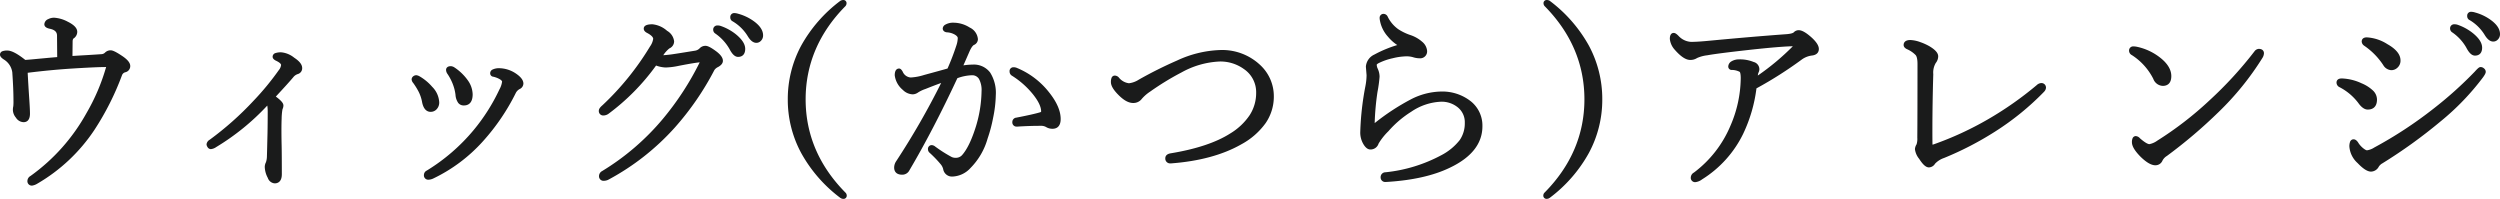
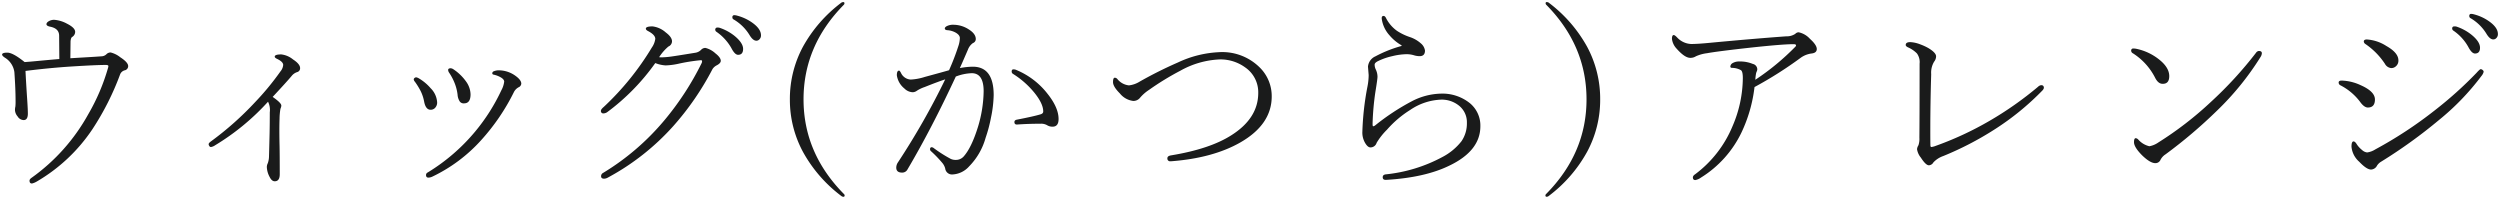
<svg xmlns="http://www.w3.org/2000/svg" width="595.924" height="47.406" viewBox="0 0 595.924 47.406">
  <g transform="translate(-483.477 -3773.039)">
    <path d="M14.555-25.055q.117,2.555.422,7.1.141,2.156.141,3.07,0,1.547-1.008,1.547a1.74,1.74,0,0,1-1.43-.867,2.491,2.491,0,0,1-.633-1.523,3.379,3.379,0,0,1,.094-.82A11.926,11.926,0,0,0,12.188-18q0-2.766-.281-6.75a4.772,4.772,0,0,0-2.2-3.422q-.727-.469-.727-.773,0-.469,1.242-.469,1.336,0,4.125,2.25,1.359-.094,2.273-.187.984-.094,3.023-.281,2.086-.187,2.977-.258l-.047-5.555q0-1.734-2.156-2.156-.867-.187-.867-.586,0-.422.656-.773a2.589,2.589,0,0,1,1.172-.281,7.57,7.57,0,0,1,3.047.914q1.969.984,1.969,1.969a1.433,1.433,0,0,1-.7,1.2q-.328.188-.4,1.055l-.047,4.031q.211-.023,4.242-.258,1.945-.117,3.258-.211a1.759,1.759,0,0,0,1.1-.492,1.375,1.375,0,0,1,1.008-.422,6.023,6.023,0,0,1,2.3,1.148q1.875,1.219,1.875,2.109a1.022,1.022,0,0,1-.867,1.008,1.627,1.627,0,0,0-1.055.961,64.241,64.241,0,0,1-6.562,13.008A40.486,40.486,0,0,1,17.156,1.359a4.1,4.1,0,0,1-1.055.422q-.586,0-.586-.68,0-.352.516-.7A45.776,45.776,0,0,0,29.508-14.719,48.13,48.13,0,0,0,34.266-25.9a1.6,1.6,0,0,0,.047-.3q0-.281-.633-.281-2.25,0-8.25.375Q20.344-25.781,14.555-25.055Zm57.815,7.336A56.066,56.066,0,0,1,59.76-7.336a2.42,2.42,0,0,1-1.008.422.469.469,0,0,1-.4-.281.726.726,0,0,1-.141-.4q0-.258.539-.656A73.9,73.9,0,0,0,69.3-17.625a64.394,64.394,0,0,0,6.047-7.336,2.72,2.72,0,0,0,.633-1.523q0-.75-1.477-1.453-.539-.258-.539-.516,0-.539,1.547-.539a5.379,5.379,0,0,1,2.813,1.2q1.688,1.1,1.688,2.063a.937.937,0,0,1-.727.961,2.779,2.779,0,0,0-1.289.914q-1.219,1.453-4.523,4.992,2.063,1.43,2.063,2.063a1.53,1.53,0,0,1-.117.539,1.647,1.647,0,0,0-.117.375,14.726,14.726,0,0,0-.187,2.2q-.047,1.2-.047,2.813,0,1.711.047,3.633.047,2.25.047,6.8,0,1.688-1.2,1.688-.7,0-1.2-1.008a5.382,5.382,0,0,1-.68-2.391,2.037,2.037,0,0,1,.234-.914A5.193,5.193,0,0,0,72.6-4.758q.023-.516.141-5.508.047-2.32.047-4.945A4.4,4.4,0,0,0,72.369-17.719Zm43.166-6.914a1.2,1.2,0,0,1-.234-.656q0-.4.633-.4a1.372,1.372,0,0,1,.609.234,11.52,11.52,0,0,1,3,2.883,5.46,5.46,0,0,1,1.1,3.094q0,2.156-1.547,2.156a1.158,1.158,0,0,1-1.008-.422,3.37,3.37,0,0,1-.539-1.641,10.759,10.759,0,0,0-.656-2.648A12.753,12.753,0,0,0,115.536-24.633ZM128.661-22.5q0-.586-.961-1.1a5.956,5.956,0,0,0-1.641-.586.309.309,0,0,1-.234-.328.5.5,0,0,1,.328-.445,3.08,3.08,0,0,1,1.406-.234,6.764,6.764,0,0,1,3.7,1.242q1.477,1.031,1.477,1.922a1.014,1.014,0,0,1-.633.867,2.673,2.673,0,0,0-1.1,1.1,50.169,50.169,0,0,1-7.828,11.508,37.213,37.213,0,0,1-11.648,8.7,2.382,2.382,0,0,1-.914.234q-.586,0-.586-.633a.693.693,0,0,1,.422-.609,45.382,45.382,0,0,0,11.3-9.75,45.435,45.435,0,0,0,6.234-9.82A5.711,5.711,0,0,0,128.661-22.5Zm-21.281.023a1.032,1.032,0,0,1-.281-.562.508.508,0,0,1,.211-.352.7.7,0,0,1,.375-.141,1.937,1.937,0,0,1,.609.234,11.164,11.164,0,0,1,2.836,2.367,5.147,5.147,0,0,1,1.547,3.352,1.824,1.824,0,0,1-.539,1.383,1.417,1.417,0,0,1-1.008.4q-1.172,0-1.547-1.922a9.618,9.618,0,0,0-.844-2.555A17.338,17.338,0,0,0,107.379-22.477Zm76.166-15.867a2.99,2.99,0,0,1,.75.141,10.967,10.967,0,0,1,3.422,1.594q2.156,1.5,2.156,3.07a1.289,1.289,0,0,1-.4.984.966.966,0,0,1-.7.3q-.8,0-1.594-1.289a10.822,10.822,0,0,0-3.937-3.844.548.548,0,0,1-.187-.469A.435.435,0,0,1,183.546-38.344Zm-4.031,2.953a1.645,1.645,0,0,1,.469.047,11.606,11.606,0,0,1,3.563,1.922q2.063,1.688,2.063,3.117,0,1.406-1.2,1.406-.773,0-1.594-1.594a11.766,11.766,0,0,0-3.562-3.891.592.592,0,0,1-.281-.469A.476.476,0,0,1,179.514-35.391ZM164.678-26.93a51.858,51.858,0,0,1-11.484,11.719,1.681,1.681,0,0,1-.844.281.559.559,0,0,1-.633-.633q0-.328.68-.914a65.765,65.765,0,0,0,11.461-14.156,4.745,4.745,0,0,0,.82-2.062q0-.937-1.664-1.828-.586-.281-.586-.609,0-.539,1.594-.539a5.8,5.8,0,0,1,3.164,1.453q1.477,1.1,1.477,2.109a1.367,1.367,0,0,1-.867,1.242,11.393,11.393,0,0,0-2.2,2.531,2.793,2.793,0,0,0,.609.047,21.052,21.052,0,0,0,2.227-.187q.773-.094,5.813-.914a2.445,2.445,0,0,0,1.383-.727,1.375,1.375,0,0,1,1.008-.422A5.406,5.406,0,0,1,179-29.25q1.289,1.008,1.289,1.781,0,.563-.914,1.055a2.623,2.623,0,0,0-1.055.914,66.491,66.491,0,0,1-9.352,13.594A57.371,57.371,0,0,1,153.4.352a1.961,1.961,0,0,1-.914.281q-.727,0-.727-.586a.876.876,0,0,1,.492-.8,58.667,58.667,0,0,0,14.6-12.539,68.367,68.367,0,0,0,8.883-13.641,1.084,1.084,0,0,0,.094-.445q0-.234-.281-.234a42.935,42.935,0,0,0-5.437.867,16.388,16.388,0,0,1-2.977.375A7.706,7.706,0,0,1,164.678-26.93Zm44.408-14.437a.983.983,0,0,1,.4-.094.249.249,0,0,1,.281.281.531.531,0,0,1-.141.352q-9.609,9.727-9.609,22.547t9.609,22.547a.524.524,0,0,1,.188.352q0,.328-.281.328a.87.87,0,0,1-.445-.141,33.149,33.149,0,0,1-9.211-10.57,26.077,26.077,0,0,1-3.117-12.516,26.212,26.212,0,0,1,3.117-12.539A33.24,33.24,0,0,1,209.087-41.367Zm51.722,27.773q0,1.828-1.43,1.828a2.386,2.386,0,0,1-1.266-.328,2.812,2.812,0,0,0-1.57-.375q-2.836,0-5.578.188h-.117q-.562,0-.562-.586,0-.445.539-.562,4.008-.773,5.648-1.266.68-.187.68-.7,0-1.922-2.273-4.664a20.765,20.765,0,0,0-4.969-4.312.647.647,0,0,1-.281-.539q0-.516.422-.516a1.507,1.507,0,0,1,.68.141,18.323,18.323,0,0,1,7.477,5.719Q260.809-16.289,260.809-13.594ZM237.277-25.734a17.311,17.311,0,0,1,3.07-.328q4.992,0,4.992,6.773a28.527,28.527,0,0,1-.633,5.32,33.982,33.982,0,0,1-1.289,4.852,15.687,15.687,0,0,1-3.937,6.82A5.651,5.651,0,0,1,235.5-.375a1.616,1.616,0,0,1-1.711-1.406,3.392,3.392,0,0,0-.727-1.383,27.619,27.619,0,0,0-2.7-2.789.608.608,0,0,1-.187-.445q0-.469.422-.469a1.018,1.018,0,0,1,.492.234,32.516,32.516,0,0,0,4.031,2.555,2.794,2.794,0,0,0,1.242.234,2.448,2.448,0,0,0,1.781-.773q1.9-2.086,3.469-7.148a30.584,30.584,0,0,0,1.336-8.437q0-4.312-2.836-4.312a11.623,11.623,0,0,0-3.8.8q-5.789,12.445-11.508,22.125A1.4,1.4,0,0,1,223.5-.82q-1.383,0-1.383-1.2a2.268,2.268,0,0,1,.422-1.266,175.057,175.057,0,0,0,11.25-19.758q-1.734.563-4.9,1.828a8.3,8.3,0,0,0-1.828.867,1.8,1.8,0,0,1-1.008.375,2.966,2.966,0,0,1-2.016-.914,4.9,4.9,0,0,1-1.781-3.141q0-1.1.539-1.1.141,0,.422.492a2.718,2.718,0,0,0,2.344,1.641,13.106,13.106,0,0,0,3.375-.633q4.922-1.336,5.766-1.594a56.3,56.3,0,0,0,2.2-5.7,6.518,6.518,0,0,0,.375-1.969q0-.727-1.031-1.312a4.721,4.721,0,0,0-2.016-.562q-.539-.07-.539-.422,0-.234.375-.492a3.325,3.325,0,0,1,1.828-.375,6.691,6.691,0,0,1,3.469,1.078q1.711,1.055,1.711,2.32a1.007,1.007,0,0,1-.68.961,3.407,3.407,0,0,0-1.2,1.594Q237.676-26.6,237.277-25.734Zm61.964-3.8a12.658,12.658,0,0,1,9.469,3.609,9.571,9.571,0,0,1,2.906,6.938q0,6.7-7.5,10.992-6.539,3.727-16.5,4.477h-.141a.642.642,0,0,1-.727-.727q0-.539.867-.68Q296.851-6.445,301.96-9.7q6.445-4.055,6.445-10.125a7.184,7.184,0,0,0-3.117-6.07,9.995,9.995,0,0,0-6.094-1.9,20.872,20.872,0,0,0-9.375,2.7,64.481,64.481,0,0,0-7.43,4.547,10.029,10.029,0,0,0-2.109,1.828,2.024,2.024,0,0,1-1.687.82,4.833,4.833,0,0,1-3.164-1.781q-1.641-1.641-1.641-2.7t.422-1.055a.83.83,0,0,1,.586.281,4.081,4.081,0,0,0,2.789,1.547,6.131,6.131,0,0,0,2.578-.914,97.64,97.64,0,0,1,9.094-4.547A25.657,25.657,0,0,1,299.242-29.531Zm43.331-1.477v-.141a10.562,10.562,0,0,1-2.859-2.367,7.332,7.332,0,0,1-1.875-4.008v-.117q0-.516.445-.516.328,0,.563.469a8.46,8.46,0,0,0,2.648,3.094,13.1,13.1,0,0,0,3.07,1.477,7.511,7.511,0,0,1,2.578,1.477,2.757,2.757,0,0,1,1.008,1.734q0,1.336-1.289,1.336a4.727,4.727,0,0,1-1.406-.234,6.037,6.037,0,0,0-1.711-.234,15.226,15.226,0,0,0-3.4.469,14.873,14.873,0,0,0-3.281,1.125q-.914.422-.914.891a2.688,2.688,0,0,0,.281,1.172,4.075,4.075,0,0,1,.4,1.711q0,.539-.492,3.563a62.551,62.551,0,0,0-.68,7.664q0,.586.141.586a1.027,1.027,0,0,0,.445-.187,54.472,54.472,0,0,1,8.7-5.742,15.7,15.7,0,0,1,6.938-1.852,10.461,10.461,0,0,1,6.938,2.25,6.894,6.894,0,0,1,2.531,5.531q0,5.859-7.43,9.4Q348.1.375,338.893.914h-.117q-.7,0-.7-.633,0-.586.727-.68a36.143,36.143,0,0,0,13.477-4.125,13.87,13.87,0,0,0,4.57-3.773,7.477,7.477,0,0,0,1.289-4.383A5.05,5.05,0,0,0,356.1-16.9a6.541,6.541,0,0,0-4.1-1.312,14,14,0,0,0-7.383,2.461,24.889,24.889,0,0,0-5.531,4.711,15.93,15.93,0,0,0-2.461,3.117,1.527,1.527,0,0,1-1.477,1.1q-.656,0-1.289-1.1a4.877,4.877,0,0,1-.633-2.7,66.319,66.319,0,0,1,1.219-10.734,14.775,14.775,0,0,0,.281-2.7l-.164-2.016a2.967,2.967,0,0,1,1.781-2.461A30.028,30.028,0,0,1,342.573-31.008Zm35.011-10.359a33.24,33.24,0,0,1,9.211,10.547,26.212,26.212,0,0,1,3.117,12.539,26.077,26.077,0,0,1-3.117,12.516A33.149,33.149,0,0,1,377.584,4.8a.79.79,0,0,1-.445.141q-.281,0-.281-.328a.524.524,0,0,1,.188-.352q9.609-9.727,9.609-22.547t-9.609-22.547a.531.531,0,0,1-.141-.352.249.249,0,0,1,.281-.281A.983.983,0,0,1,377.584-41.367ZM426.7-21.211a34.639,34.639,0,0,1-3.117,10.852A25.758,25.758,0,0,1,413.931.375a3.328,3.328,0,0,1-1.336.586q-.586,0-.586-.633,0-.4.539-.75a27.265,27.265,0,0,0,8.883-11.391,29.457,29.457,0,0,0,2.484-11.508q0-1.641-.469-1.922a4.422,4.422,0,0,0-2.086-.539q-.422,0-.422-.328a1.03,1.03,0,0,1,.563-.82,2.985,2.985,0,0,1,1.547-.375,7.993,7.993,0,0,1,3.258.586,1.338,1.338,0,0,1,1.055,1.289,1.435,1.435,0,0,1-.117.469,2.854,2.854,0,0,0-.164.445,11.288,11.288,0,0,0-.187,1.57,58.34,58.34,0,0,0,9.516-7.852.524.524,0,0,0,.188-.352q0-.281-.586-.281-2.625,0-10.219.82-8.016.891-10.43,1.336a9.218,9.218,0,0,0-2.625.727,2.394,2.394,0,0,1-1.359.375q-1.312,0-3.258-2.2a4.09,4.09,0,0,1-1.1-2.32q0-.914.422-.914.258,0,.82.586a4.824,4.824,0,0,0,3.328,1.547q1.594,0,4.453-.281,10.453-.984,18.211-1.547a3.658,3.658,0,0,0,2.156-.586,1.142,1.142,0,0,1,.82-.375,5.023,5.023,0,0,1,2.672,1.547q1.641,1.477,1.641,2.438,0,.891-1.148,1.055a5.7,5.7,0,0,0-2.648,1.008A93.743,93.743,0,0,1,426.7-21.211Zm39.347-5.531a3.522,3.522,0,0,0-.633-2.484,6.942,6.942,0,0,0-2.133-1.453q-.539-.258-.539-.562,0-.68,1.1-.68a7.583,7.583,0,0,1,2.32.516,12.756,12.756,0,0,1,1.992.914q1.828,1.1,1.828,1.969a2.12,2.12,0,0,1-.469,1.266,5.058,5.058,0,0,0-.7,2.977q-.211,6.984-.211,13.8,0,1.734.023,3.07,0,.492.234.492a4.982,4.982,0,0,0,.656-.141,77.17,77.17,0,0,0,13.2-6.094,81.611,81.611,0,0,0,11.578-8.133,1.287,1.287,0,0,1,.75-.375q.633,0,.633.68a1.371,1.371,0,0,1-.328.563,63.412,63.412,0,0,1-11.531,9.375,75.013,75.013,0,0,1-12.141,6.281,5.844,5.844,0,0,0-2.344,1.523,1.307,1.307,0,0,1-1.055.68q-.75,0-1.922-1.828a4.109,4.109,0,0,1-.914-2.016,1.966,1.966,0,0,1,.328-.914A4.7,4.7,0,0,0,466-9.141Q466.051-14.156,466.051-26.742ZM520.82-7.1a5.442,5.442,0,0,0,2.156-.914,82.052,82.052,0,0,0,12.516-9.656,92.1,92.1,0,0,0,10.758-11.719.94.94,0,0,1,.656-.422q.727,0,.727.539a1.78,1.78,0,0,1-.281.844,66.917,66.917,0,0,1-10.383,12.82A115.836,115.836,0,0,1,524.687-5.18a3.377,3.377,0,0,0-1.2,1.289,1.307,1.307,0,0,1-1.242.82q-1.219,0-3.117-1.828-1.969-1.969-1.969-3.164,0-.961.422-.961a1.024,1.024,0,0,1,.633.375A5.074,5.074,0,0,0,520.82-7.1ZM516.906-29.25a.729.729,0,0,1-.422-.609.476.476,0,0,1,.539-.539,3.469,3.469,0,0,1,.8.094,12.876,12.876,0,0,1,5.3,2.508q2.438,1.922,2.438,3.984,0,1.828-1.523,1.828-1.078.047-1.828-1.406A14.9,14.9,0,0,0,516.906-29.25Zm80.644-9.4a3.017,3.017,0,0,1,.773.141,10.967,10.967,0,0,1,3.422,1.594q2.156,1.5,2.156,3.07a1.289,1.289,0,0,1-.4.984.966.966,0,0,1-.7.3q-.8,0-1.594-1.289a10.822,10.822,0,0,0-3.937-3.844.578.578,0,0,1-.187-.492A.414.414,0,0,1,597.549-38.648Zm-4.008,2.977a1.645,1.645,0,0,1,.469.047,11.606,11.606,0,0,1,3.563,1.922q2.063,1.664,2.063,3.117,0,1.383-1.2,1.383-.773,0-1.594-1.57a11.438,11.438,0,0,0-3.562-3.891.608.608,0,0,1-.281-.492Q593-35.672,593.542-35.672Zm-21.234,4.2a.818.818,0,0,1-.375-.586q0-.492.727-.492a9.634,9.634,0,0,1,4.641,1.547q2.883,1.617,2.883,3.445a1.745,1.745,0,0,1-.609,1.406,1.594,1.594,0,0,1-1.1.422,1.919,1.919,0,0,1-1.5-1.008A16.971,16.971,0,0,0,572.307-31.477Zm.4,25.852a4.848,4.848,0,0,0,1.969-.727,98.588,98.588,0,0,0,14.109-9.258,92.339,92.339,0,0,0,9.984-8.953q.82-.914,1.008-.914a.729.729,0,0,1,.492.211.537.537,0,0,1,.234.422,2.479,2.479,0,0,1-.539,1.008,59.268,59.268,0,0,1-10.078,10.453,119.113,119.113,0,0,1-13.828,9.961,2.986,2.986,0,0,0-.961.914,1.682,1.682,0,0,1-1.43.961q-1.055,0-2.836-1.875A5.4,5.4,0,0,1,569-7.008q0-1.242.492-1.242.375,0,.8.727a5.907,5.907,0,0,0,1.219,1.313A2.13,2.13,0,0,0,572.706-5.625Zm-6.3-15.984a.736.736,0,0,1-.469-.68q0-.469.727-.469a11.411,11.411,0,0,1,4.523,1.1q3.4,1.5,3.4,3.4,0,1.922-1.687,1.922-.891,0-1.875-1.383A13.613,13.613,0,0,0,566.4-21.609Z" transform="translate(475 3815)" fill="#1a1b1b" />
-     <path d="M209.485-41.961a.74.74,0,0,1,.781.781,1.033,1.033,0,0,1-.261.677l-.024.026c-6.281,6.357-9.465,13.825-9.465,22.2s3.184,15.838,9.465,22.2a1,1,0,0,1,.332.7.763.763,0,0,1-.781.828,1.363,1.363,0,0,1-.7-.212l-.024-.014-.022-.017a33.8,33.8,0,0,1-9.347-10.729,26.693,26.693,0,0,1-3.178-12.754,26.827,26.827,0,0,1,3.176-12.775,33.891,33.891,0,0,1,9.349-10.709l.047-.036.054-.024A1.482,1.482,0,0,1,209.485-41.961Zm-1.4,45.326a33.735,33.735,0,0,1-6.126-9.4,31.038,31.038,0,0,1-2.442-12.243,31.038,31.038,0,0,1,2.442-12.243,33.738,33.738,0,0,1,6.126-9.4,32.379,32.379,0,0,0-7.771,9.347,25.834,25.834,0,0,0-3.056,12.3A25.7,25.7,0,0,0,200.316-6,32.3,32.3,0,0,0,208.085,3.365Zm169.1-45.326a1.482,1.482,0,0,1,.6.137l.054.024.047.036a33.888,33.888,0,0,1,9.347,10.705,26.83,26.83,0,0,1,3.178,12.778,26.69,26.69,0,0,1-3.177,12.752A33.8,33.8,0,0,1,377.887,5.2l-.026.018a1.284,1.284,0,0,1-.723.225.763.763,0,0,1-.781-.828,1,1,0,0,1,.334-.705c6.278-6.355,9.463-13.823,9.463-22.193s-3.185-15.838-9.465-22.2l-.024-.026a1.033,1.033,0,0,1-.261-.677A.748.748,0,0,1,377.185-41.961Zm1.4,45.325A32.3,32.3,0,0,0,386.355-6a25.7,25.7,0,0,0,3.057-12.277,25.837,25.837,0,0,0-3.058-12.3,32.374,32.374,0,0,0-7.769-9.344,33.74,33.74,0,0,1,6.127,9.4,31.039,31.039,0,0,1,2.442,12.243,31.039,31.039,0,0,1-2.442,12.243A33.736,33.736,0,0,1,378.586,3.364ZM597.549-39.148a3.437,3.437,0,0,1,.907.159,11.521,11.521,0,0,1,3.572,1.663c1.576,1.1,2.373,2.267,2.373,3.483a1.777,1.777,0,0,1-.551,1.344,1.471,1.471,0,0,1-1.051.446c-.724,0-1.384-.5-2.019-1.526l-.009-.016a10.381,10.381,0,0,0-3.762-3.663l-.041-.028a1.046,1.046,0,0,1-.387-.892A.908.908,0,0,1,597.549-39.148Zm5.25,6.094a.469.469,0,0,0,.35-.158l.011-.011a.794.794,0,0,0,.241-.62c0-.869-.653-1.764-1.942-2.66a10.514,10.514,0,0,0-3.264-1.521l-.01,0a2.748,2.748,0,0,0-.6-.121.415.415,0,0,0,.008.071,11.326,11.326,0,0,1,4.046,3.978C602.053-33.426,602.466-33.055,602.8-33.055ZM183.546-38.844a3.4,3.4,0,0,1,.883.159A11.518,11.518,0,0,1,188-37.022c1.576,1.1,2.373,2.267,2.373,3.483a1.777,1.777,0,0,1-.55,1.344,1.472,1.472,0,0,1-1.051.446c-.724,0-1.384-.5-2.019-1.526l-.009-.016a10.381,10.381,0,0,0-3.762-3.663l-.041-.028a1.023,1.023,0,0,1-.387-.869A.93.93,0,0,1,183.546-38.844Zm5.227,6.094a.47.47,0,0,0,.35-.158l.011-.01a.794.794,0,0,0,.241-.62c0-.869-.653-1.764-1.942-2.66a10.515,10.515,0,0,0-3.264-1.521l-.01,0a2.557,2.557,0,0,0-.6-.121.384.384,0,0,0,.006.069,11.331,11.331,0,0,1,4.048,3.979C188.026-33.121,188.439-32.75,188.772-32.75Zm149.512-5.906a1.124,1.124,0,0,1,1.007.739A8,8,0,0,0,341.78-35a12.677,12.677,0,0,0,2.951,1.416,8.041,8.041,0,0,1,2.751,1.581l.014.013a3.162,3.162,0,0,1,1.154,2.088,1.65,1.65,0,0,1-1.789,1.836,5.24,5.24,0,0,1-1.549-.255,5.563,5.563,0,0,0-1.568-.214,14.816,14.816,0,0,0-3.284.455A14.462,14.462,0,0,0,337.288-27l-.014.007c-.57.263-.624.438-.624.44a2.206,2.206,0,0,0,.232.952l0,.008a4.589,4.589,0,0,1,.444,1.92,31.707,31.707,0,0,1-.5,3.643,61.5,61.5,0,0,0-.666,7.412,54.293,54.293,0,0,1,8.554-5.621,16.261,16.261,0,0,1,7.157-1.9,10.991,10.991,0,0,1,7.258,2.366,7.4,7.4,0,0,1,2.711,5.915c0,4.1-2.6,7.411-7.715,9.85C350.219-.1,345.1,1.052,338.922,1.413h-.146a1.085,1.085,0,0,1-1.2-1.133,1.154,1.154,0,0,1,1.163-1.176,35.822,35.822,0,0,0,13.292-4.063,13.465,13.465,0,0,0,4.409-3.625,7.021,7.021,0,0,0,1.2-4.1,4.537,4.537,0,0,0-1.844-3.823,6.081,6.081,0,0,0-3.8-1.209,13.577,13.577,0,0,0-7.117,2.384,24.509,24.509,0,0,0-5.423,4.619l0,.005a14.594,14.594,0,0,0-2.367,2.969,2,2,0,0,1-1.94,1.413c-.633,0-1.194-.438-1.715-1.339a5.393,5.393,0,0,1-.707-2.958,67.106,67.106,0,0,1,1.226-10.821v-.005a14.4,14.4,0,0,0,.273-2.583l-.164-2.036a3.435,3.435,0,0,1,2.027-2.891l.01-.006a28.964,28.964,0,0,1,5.447-2.258,9.992,9.992,0,0,1-2.215-1.983,7.842,7.842,0,0,1-1.986-4.286v-.154A.92.92,0,0,1,338.284-38.656Zm8.512,7.376a7.071,7.071,0,0,0-2.4-1.366,13.635,13.635,0,0,1-3.185-1.536,8.992,8.992,0,0,1-2.806-3.273l0-.008a1.036,1.036,0,0,0-.061-.107v.028a6.911,6.911,0,0,0,1.761,3.709l.006.008a10.126,10.126,0,0,0,2.726,2.249l.241.146v.8l-.36.105a29.688,29.688,0,0,0-6.126,2.438c-1.02.606-1.521,1.263-1.529,2.008l.164,2.035a15.342,15.342,0,0,1-.29,2.787h0a66.164,66.164,0,0,0-1.21,10.642,4.428,4.428,0,0,0,.55,2.42l.016.026c.311.541.622.851.856.851.323,0,.73-.09,1.013-.789.145-.358.568-1.085,2.552-3.263a25.506,25.506,0,0,1,5.641-4.8,14.542,14.542,0,0,1,7.646-2.536A7.058,7.058,0,0,1,356.4-17.3a5.549,5.549,0,0,1,2.235,4.615,8,8,0,0,1-1.379,4.668,14.408,14.408,0,0,1-4.732,3.922A36.8,36.8,0,0,1,338.863.1c-.29.037-.29.108-.29.184a.313.313,0,0,0,.013.1.441.441,0,0,0,.19.029h.1C344.917.059,349.9-1.059,353.7-2.91a14.974,14.974,0,0,0,5.4-3.98,7.844,7.844,0,0,0,1.75-4.969,6.363,6.363,0,0,0-2.353-5.149,10.022,10.022,0,0,0-6.615-2.132,15.288,15.288,0,0,0-6.715,1.8,54.274,54.274,0,0,0-8.612,5.69l-.021.016-.023.014a1.393,1.393,0,0,1-.707.262.617.617,0,0,1-.592-.53,2.432,2.432,0,0,1-.049-.556v-.02a63.315,63.315,0,0,1,.686-7.728c.4-2.462.485-3.251.485-3.479a3.6,3.6,0,0,0-.35-1.5,3.194,3.194,0,0,1-.329-1.386c0-.784.9-1.2,1.2-1.342a15.46,15.46,0,0,1,3.384-1.161,15.779,15.779,0,0,1,3.511-.482,6.563,6.563,0,0,1,1.852.255l.008,0a4.253,4.253,0,0,0,1.257.212c.583,0,.789-.219.789-.836C347.651-30.1,347.54-30.535,346.8-31.281ZM21.375-37.742a7.947,7.947,0,0,1,3.264.964l.007,0c1.511.755,2.245,1.546,2.245,2.416a1.917,1.917,0,0,1-.916,1.6l-.029.019a1.3,1.3,0,0,0-.157.65l-.04,3.471c.546-.035,1.613-.1,3.707-.221,1.283-.077,2.373-.148,3.241-.21a1.261,1.261,0,0,0,.794-.348,1.865,1.865,0,0,1,1.361-.568c.332,0,.924.14,2.573,1.232,1.431.93,2.1,1.734,2.1,2.526a1.5,1.5,0,0,1-1.212,1.483,1.124,1.124,0,0,0-.742.663,65.044,65.044,0,0,1-6.616,13.111A41.173,41.173,0,0,1,17.4,1.8l-.026.014a3.236,3.236,0,0,1-1.273.472A1.051,1.051,0,0,1,15.016,1.1a1.393,1.393,0,0,1,.733-1.115A45.49,45.49,0,0,0,29.073-14.966a47.931,47.931,0,0,0,4.7-11.017l-.091,0c-1.483,0-4.248.126-8.219.374-3.228.208-6.72.543-10.385.995.081,1.655.215,3.881.4,6.629.094,1.442.142,2.486.142,3.1,0,1.781-.945,2.047-1.508,2.047a2.212,2.212,0,0,1-1.83-1.068,2.972,2.972,0,0,1-.732-1.823,3.907,3.907,0,0,1,.1-.926A12.057,12.057,0,0,0,11.688-18c0-1.819-.094-4.072-.279-6.7a4.256,4.256,0,0,0-1.982-3.058c-.444-.287-.951-.681-.951-1.19a.865.865,0,0,1,.634-.819,3.222,3.222,0,0,1,1.108-.149c.991,0,2.394.732,4.285,2.238.813-.057,1.506-.115,2.062-.173.665-.063,1.682-.158,3.029-.282,1.073-.1,1.916-.17,2.518-.221l-.043-5.09c0-.572-.182-1.362-1.752-1.67l-.01,0c-.837-.181-1.261-.543-1.261-1.075a1.43,1.43,0,0,1,.92-1.214l.013-.007A3.1,3.1,0,0,1,21.375-37.742ZM24.2-35.881a7.148,7.148,0,0,0-2.824-.862,2.076,2.076,0,0,0-.942.225,1.037,1.037,0,0,0-.363.277,1.606,1.606,0,0,0,.445.148c2.112.415,2.555,1.668,2.555,2.646l.051,6.016-.465.037c-.591.047-1.591.133-2.971.257-1.344.124-2.361.218-3.021.281-.607.062-1.377.126-2.286.189l-.2.013-.153-.123c-2.192-1.768-3.282-2.139-3.811-2.139a3.2,3.2,0,0,0-.618.047,3.112,3.112,0,0,0,.374.275l.006,0A5.273,5.273,0,0,1,12.4-24.82l0,.035c.187,2.656.282,4.939.282,6.785a9.855,9.855,0,0,1-.057,1.551l-.005.023a2.9,2.9,0,0,0-.079.7,2.029,2.029,0,0,0,.524,1.213l.018.023a1.266,1.266,0,0,0,1.021.655.345.345,0,0,0,.337-.16,1.656,1.656,0,0,0,.171-.887c0-.6-.047-1.618-.14-3.038-.2-3.018-.344-5.411-.422-7.111l-.021-.461.458-.058c3.852-.484,7.521-.839,10.905-1.058,3.993-.25,6.779-.376,8.282-.376,1.022,0,1.133.546,1.133.781a1.967,1.967,0,0,1-.059.413l-.005.021a48.848,48.848,0,0,1-4.806,11.3,49.776,49.776,0,0,1-6.091,8.553A44.206,44.206,0,0,1,16.319.807l-.006,0c-.273.186-.3.291-.3.292a.5.5,0,0,0,.022.172.256.256,0,0,0,.04,0,5.524,5.524,0,0,0,.846-.364,40.184,40.184,0,0,0,13.2-12.427,64.043,64.043,0,0,0,6.507-12.9,2.111,2.111,0,0,1,1.355-1.253l.024-.008c.47-.14.51-.346.51-.528s-.161-.724-1.648-1.69c-1.535-1.016-1.956-1.068-2.024-1.068a.875.875,0,0,0-.654.275,2.254,2.254,0,0,1-1.4.636h-.016c-.873.062-1.971.134-3.263.211-3.313.193-4.122.245-4.217.256l-.56.061.005-.563.048-4.066a1.8,1.8,0,0,1,.624-1.434.912.912,0,0,0,.476-.776C25.891-34.612,25.671-35.144,24.2-35.881Zm211.7-.666a7.211,7.211,0,0,1,3.728,1.15,3.368,3.368,0,0,1,1.952,2.748,1.506,1.506,0,0,1-.958,1.41c-.166.091-.5.387-.961,1.351-.679,1.557-1.194,2.731-1.54,3.508a15.7,15.7,0,0,1,2.232-.183,4.843,4.843,0,0,1,4.147,1.9,9.04,9.04,0,0,1,1.346,5.377,29.144,29.144,0,0,1-.642,5.417,34.653,34.653,0,0,1-1.307,4.917,16.247,16.247,0,0,1-4.067,7.021A6.146,6.146,0,0,1,235.5.125a2.12,2.12,0,0,1-2.2-1.793,2.916,2.916,0,0,0-.625-1.178l-.012-.015a27.374,27.374,0,0,0-2.641-2.728l-.011-.01a1.109,1.109,0,0,1-.334-.8.887.887,0,0,1,.922-.969,1.389,1.389,0,0,1,.783.327,32.2,32.2,0,0,0,3.967,2.516,2.332,2.332,0,0,0,1.016.18,1.947,1.947,0,0,0,1.419-.619c1.206-1.33,2.334-3.667,3.351-6.945a30.226,30.226,0,0,0,1.315-8.3,5.516,5.516,0,0,0-.627-2.96,1.89,1.89,0,0,0-1.709-.853,10.877,10.877,0,0,0-3.432.7c-3.818,8.194-7.666,15.585-11.438,21.971A1.893,1.893,0,0,1,223.5-.32c-1.2,0-1.883-.618-1.883-1.7a2.766,2.766,0,0,1,.5-1.539,181.83,181.83,0,0,0,10.705-18.626c-1.011.361-2.267.841-3.75,1.434l-.021.008a7.866,7.866,0,0,0-1.712.809,2.281,2.281,0,0,1-1.288.461,3.458,3.458,0,0,1-2.356-1.048l-.006-.005A5.382,5.382,0,0,1,221.755-24v-.023c0-1.393.651-1.6,1.039-1.6s.65.384.856.744a2.244,2.244,0,0,0,1.91,1.389,12.724,12.724,0,0,0,3.236-.613l.008,0c2.924-.794,4.781-1.306,5.534-1.525a56.034,56.034,0,0,0,2.09-5.436,6.07,6.07,0,0,0,.35-1.814c0-.289-.261-.583-.776-.876a4.25,4.25,0,0,0-1.8-.5l-.033,0c-.9-.118-.974-.732-.974-.918a1.132,1.132,0,0,1,.592-.9A3.732,3.732,0,0,1,235.895-36.547Zm.527,11.479.4-.875c.263-.572.908-2.036,1.918-4.351l.006-.014a3.792,3.792,0,0,1,1.417-1.824l.026-.013c.338-.151.384-.332.384-.5,0-.655-.5-1.292-1.473-1.895a6.228,6.228,0,0,0-3.206-1,2.806,2.806,0,0,0-1.543.285l-.014.01a5.212,5.212,0,0,1,2.15.619l.005,0a2.085,2.085,0,0,1,1.284,1.747,7.034,7.034,0,0,1-.4,2.124,57.048,57.048,0,0,1-2.223,5.745l-.093.207-.217.066c-.572.175-2.462.7-5.778,1.6a13.41,13.41,0,0,1-3.509.651,3.192,3.192,0,0,1-2.778-1.893l0-.008a2.619,2.619,0,0,0-.022.357,4.475,4.475,0,0,0,1.626,2.791,2.466,2.466,0,0,0,1.671.776,1.33,1.33,0,0,0,.722-.285l.011-.008a8.819,8.819,0,0,1,1.927-.917c2.106-.842,3.761-1.46,4.92-1.835l1.1-.356-.49,1.044A176.39,176.39,0,0,1,222.956-3.011l0,.007a1.767,1.767,0,0,0-.338.988c0,.352.068.7.883.7a.9.9,0,0,0,.874-.513l.008-.015c3.786-6.409,7.65-13.838,11.485-22.082l.088-.19.2-.07a12.159,12.159,0,0,1,3.965-.826,2.859,2.859,0,0,1,2.545,1.3,6.351,6.351,0,0,1,.791,3.509,31.221,31.221,0,0,1-1.356,8.576l0,.009c-1.079,3.478-2.249,5.878-3.577,7.337l-.016.017a2.942,2.942,0,0,1-2.135.92,3.244,3.244,0,0,1-1.466-.287,33.069,33.069,0,0,1-4.083-2.584,26.97,26.97,0,0,1,2.636,2.741,3.892,3.892,0,0,1,.822,1.58A1.122,1.122,0,0,0,235.5-.875a5.2,5.2,0,0,0,3.631-1.775l.019-.018a15.285,15.285,0,0,0,3.8-6.606l0-.012a33.65,33.65,0,0,0,1.269-4.779,28.185,28.185,0,0,0,.623-5.223,8.113,8.113,0,0,0-1.151-4.783,3.848,3.848,0,0,0-3.342-1.49,16.9,16.9,0,0,0-2.98.32Zm-72.4-11.1a6.182,6.182,0,0,1,3.466,1.554,3.333,3.333,0,0,1,1.675,2.508,1.842,1.842,0,0,1-1.139,1.687l0,0a7.108,7.108,0,0,0-1.449,1.62c.435-.023,1.037-.081,1.8-.173.507-.061,2.455-.368,5.792-.911h.005a1.941,1.941,0,0,0,1.1-.586,1.865,1.865,0,0,1,1.361-.568c.383,0,1.033.158,2.668,1.39l.007.005c1,.779,1.481,1.491,1.481,2.175,0,.571-.395,1.073-1.174,1.493a2.129,2.129,0,0,0-.855.713,67.3,67.3,0,0,1-9.421,13.692A58.135,58.135,0,0,1,153.642.792a2.414,2.414,0,0,1-1.151.341A1.074,1.074,0,0,1,151.264.047,1.365,1.365,0,0,1,152-1.179a58.44,58.44,0,0,0,14.471-12.427A68.245,68.245,0,0,0,175.266-27.1c-.63.05-2.022.251-5.054.844a16.685,16.685,0,0,1-3.073.384,7.379,7.379,0,0,1-2.275-.467,52.437,52.437,0,0,1-11.376,11.528l-.037.025a2.17,2.17,0,0,1-1.1.353,1.051,1.051,0,0,1-1.133-1.133c0-.384.261-.782.847-1.288a65.58,65.58,0,0,0,11.366-14.043,4.146,4.146,0,0,0,.747-1.8c0-.41-.494-.9-1.391-1.382-.57-.276-.859-.631-.859-1.055C161.928-36.172,163.5-36.172,164.022-36.172Zm3.547,4.859c.526-.271.593-.568.593-.8,0-.5-.441-1.086-1.276-1.709a5.411,5.411,0,0,0-2.865-1.354,3.826,3.826,0,0,0-.983.092,1.626,1.626,0,0,0,.191.106l.02.01c1.3.694,1.928,1.437,1.928,2.269a5.021,5.021,0,0,1-.89,2.318l0,.007a66.573,66.573,0,0,1-11.549,14.263l-.011.01a1.844,1.844,0,0,0-.506.556.347.347,0,0,0,.014.1.385.385,0,0,0,.119.014,1.209,1.209,0,0,0,.568-.2,51.61,51.61,0,0,0,11.355-11.594l.221-.307.355.129a7.287,7.287,0,0,0,2.29.532,16.009,16.009,0,0,0,2.88-.366,42.373,42.373,0,0,1,5.534-.877.726.726,0,0,1,.781.734,1.587,1.587,0,0,1-.137.648l-.007.015a69.186,69.186,0,0,1-8.947,13.741A59.434,59.434,0,0,1,152.52-.325l-.015.009a.38.38,0,0,0-.24.363.269.269,0,0,0,0,.055.571.571,0,0,0,.222.031,1.52,1.52,0,0,0,.675-.22A57.14,57.14,0,0,0,168.6-12.241a66.3,66.3,0,0,0,9.281-13.493l0-.007a3.058,3.058,0,0,1,1.249-1.11l.007,0c.408-.22.651-.449.651-.614,0-.2-.142-.641-1.1-1.386-1.459-1.1-1.947-1.184-2.061-1.184a.875.875,0,0,0-.654.275,2.946,2.946,0,0,1-1.657.867c-3.4.553-5.3.853-5.832.917a21.255,21.255,0,0,1-2.287.191,3.147,3.147,0,0,1-.731-.062l-.726-.182.446-.6C166.736-30.716,167.261-31.158,167.569-31.313Zm425.972-4.859a2.032,2.032,0,0,1,.627.073l.009,0a12.16,12.16,0,0,1,3.709,2h0c1.513,1.221,2.249,2.368,2.249,3.506,0,1.2-.618,1.883-1.7,1.883-.724,0-1.391-.6-2.037-1.839a11,11,0,0,0-3.413-3.718l-.006,0a1.09,1.09,0,0,1-.481-.892A.963.963,0,0,1,593.542-36.172Zm.309,1.021a1.43,1.43,0,0,0-.309-.021H593.5s0,.009,0,.014c0,.023.042.062.079.09A11.975,11.975,0,0,1,597.29-31c.63,1.206,1.039,1.3,1.15,1.3.352,0,.7-.068.7-.883s-.631-1.723-1.877-2.728l-.005,0A11.158,11.158,0,0,0,593.85-35.151Zm-414.336-.739a2.037,2.037,0,0,1,.627.073l.009,0a12.154,12.154,0,0,1,3.715,2.008c1.508,1.234,2.243,2.38,2.243,3.5,0,1.211-.618,1.906-1.7,1.906-.725,0-1.391-.609-2.036-1.861a11.332,11.332,0,0,0-3.416-3.721l0,0a1.067,1.067,0,0,1-.481-.869A.974.974,0,0,1,179.514-35.891Zm.309,1.021a1.417,1.417,0,0,0-.309-.021h-.038c0,.008,0,.017,0,.028a.339.339,0,0,0,.079.076,12.309,12.309,0,0,1,3.707,4.059l0,0c.632,1.227,1.039,1.323,1.149,1.323.352,0,.7-.07.7-.906,0-.791-.632-1.71-1.879-2.73A11.164,11.164,0,0,0,179.824-34.87Zm257.4.1c.752,0,1.706.531,3,1.672l0,0c1.215,1.094,1.806,2.013,1.806,2.809,0,.495-.2,1.354-1.578,1.55a5.242,5.242,0,0,0-2.419.913,94.649,94.649,0,0,1-10.875,6.925,35.214,35.214,0,0,1-3.13,10.751l0,.006A26.367,26.367,0,0,1,414.193.8a3.256,3.256,0,0,1-1.6.66A1.03,1.03,0,0,1,411.509.328a1.408,1.408,0,0,1,.751-1.159,26.894,26.894,0,0,0,8.71-11.177,29.093,29.093,0,0,0,2.444-11.312c0-1.228-.211-1.476-.231-1.5l-.012-.008a3.97,3.97,0,0,0-1.831-.457.817.817,0,0,1-.9-.828,1.5,1.5,0,0,1,.785-1.236l.023-.014a3.489,3.489,0,0,1,1.8-.445,8.541,8.541,0,0,1,3.444.622,1.8,1.8,0,0,1,1.368,1.753,1.846,1.846,0,0,1-.151.648l-.007.017a2.625,2.625,0,0,0-.134.348l-.008.04-.011.029a3.538,3.538,0,0,0-.059.394,58.065,58.065,0,0,0,8.344-6.975c-1.775.017-5.134.292-9.992.817-5.305.589-8.8,1.037-10.393,1.331a8.352,8.352,0,0,0-2.438.651,2.894,2.894,0,0,1-1.637.459c-1.035,0-2.223-.776-3.633-2.372l-.016-.019a4.491,4.491,0,0,1-1.21-2.632c0-1.23.578-1.414.922-1.414.328,0,.68.219,1.174.732a4.363,4.363,0,0,0,2.975,1.4c1.041,0,2.523-.094,4.4-.279,6.942-.654,13.072-1.174,18.224-1.548,1.356-.094,1.738-.34,1.839-.441A1.629,1.629,0,0,1,437.227-34.766Zm2.342,2.422c-1.406-1.238-2.071-1.422-2.342-1.422a.633.633,0,0,0-.467.229,3.934,3.934,0,0,1-2.475.731c-5.143.373-11.266.893-18.2,1.546-1.912.188-3.426.283-4.5.283a5.323,5.323,0,0,1-3.674-1.686l-.015-.015a3.669,3.669,0,0,0-.361-.338,2.168,2.168,0,0,0-.02.319,3.537,3.537,0,0,0,.985,2c1.479,1.672,2.379,2.024,2.874,2.024a1.892,1.892,0,0,0,1.082-.291,8.194,8.194,0,0,1,2.811-.8c1.615-.3,5.136-.749,10.466-1.341,5.058-.546,8.514-.823,10.274-.823,1.008,0,1.086.6,1.086.781a1,1,0,0,1-.334.7,59.111,59.111,0,0,1-9.593,7.915l-.861.57.087-1.03a10.156,10.156,0,0,1,.2-1.662,3.25,3.25,0,0,1,.183-.5,1.027,1.027,0,0,0,.081-.281c0-.261-.082-.59-.722-.818l-.036-.015a7.544,7.544,0,0,0-3.054-.542,2.523,2.523,0,0,0-1.28.3,1.143,1.143,0,0,0-.263.234,4.721,4.721,0,0,1,2.209.607c.485.3.7,1.023.7,2.345a30.088,30.088,0,0,1-2.524,11.7,27.883,27.883,0,0,1-9.044,11.6L412.821,0c-.23.15-.312.272-.312.331a.464.464,0,0,0,.014.127.357.357,0,0,0,.072.006,2.947,2.947,0,0,0,1.076-.513,25.381,25.381,0,0,0,9.469-10.53,34.307,34.307,0,0,0,3.069-10.691l.032-.256.226-.123a93.69,93.69,0,0,0,10.98-6.97,6.219,6.219,0,0,1,2.874-1.1c.72-.1.72-.4.72-.56,0-.275-.191-.909-1.471-2.062Zm133.09-.711a10.148,10.148,0,0,1,4.888,1.612c2.081,1.168,3.136,2.473,3.136,3.88a2.232,2.232,0,0,1-.781,1.783,2.086,2.086,0,0,1-1.43.545,2.385,2.385,0,0,1-1.91-1.222l-.011-.016a16.553,16.553,0,0,0-4.529-4.594l-.029-.022a1.278,1.278,0,0,1-.56-.974C571.432-32.3,571.521-33.055,572.659-33.055Zm5.813,6.82a1.1,1.1,0,0,0,.767-.294l.012-.01a1.242,1.242,0,0,0,.432-1.024c0-1.019-.884-2.031-2.627-3.009l-.006,0a9.21,9.21,0,0,0-4.39-1.48.963.963,0,0,0-.206.018.829.829,0,0,0,.157.161,17.542,17.542,0,0,1,4.777,4.855C577.752-26.5,578.117-26.234,578.471-26.234ZM463.848-32.422a7.963,7.963,0,0,1,2.485.544l.01,0a13.321,13.321,0,0,1,2.071.952l0,0c1.412.851,2.07,1.613,2.07,2.4a2.615,2.615,0,0,1-.567,1.563l-.016.02a4.484,4.484,0,0,0-.589,2.669c-.14,4.634-.211,9.273-.211,13.794,0,1.121.008,2.131.022,3l.248-.06a77.026,77.026,0,0,0,13.088-6.046,81.484,81.484,0,0,0,11.508-8.083,1.721,1.721,0,0,1,1.072-.492,1.073,1.073,0,0,1,1.133,1.18,1.509,1.509,0,0,1-.433.869l-.029.035a64.208,64.208,0,0,1-11.622,9.451A75.863,75.863,0,0,1,471.87-4.3a5.283,5.283,0,0,0-2.133,1.357,1.772,1.772,0,0,1-1.459.885c-.706,0-1.427-.632-2.337-2.05a4.461,4.461,0,0,1-1-2.294,2.377,2.377,0,0,1,.386-1.148,4.268,4.268,0,0,0,.176-1.594c.031-3.331.047-9.252.047-17.6,0-1.446-.3-1.952-.48-2.124l-.011-.011a6.482,6.482,0,0,0-1.981-1.347l-.009,0c-.546-.261-.823-.6-.823-1.014C462.246-31.6,462.4-32.422,463.848-32.422ZM466-30.936a7.161,7.161,0,0,0-2.151-.486,1.123,1.123,0,0,0-.564.1c-.019.012-.03.018-.035.039a.973.973,0,0,0,.25.156,7.472,7.472,0,0,1,2.271,1.55,3.911,3.911,0,0,1,.781,2.84c0,8.353-.016,14.277-.047,17.606a4.938,4.938,0,0,1-.287,2.047l-.015.028a1.483,1.483,0,0,0-.26.662,3.553,3.553,0,0,0,.824,1.73l.011.016c1,1.553,1.452,1.6,1.5,1.6.08,0,.323,0,.643-.464l.013-.018a6.226,6.226,0,0,1,2.546-1.681,74.875,74.875,0,0,0,12.062-6.239,63.267,63.267,0,0,0,11.426-9.282,2.462,2.462,0,0,0,.207-.3.322.322,0,0,0-.021-.1.34.34,0,0,0-.109-.014s-.127,0-.428.257a82.488,82.488,0,0,1-11.649,8.183,78.028,78.028,0,0,1-13.28,6.133l-.045.014a3.608,3.608,0,0,1-.777.156c-.172,0-.732-.071-.734-.988-.016-.89-.023-1.924-.023-3.075,0-4.531.071-9.18.211-13.82a5.454,5.454,0,0,1,.807-3.268,1.617,1.617,0,0,0,.364-.959c0-.137-.114-.653-1.583-1.538A12.322,12.322,0,0,0,466-30.936Zm51.024.037a3.981,3.981,0,0,1,.9.105,13.432,13.432,0,0,1,5.5,2.6l0,0c1.744,1.375,2.628,2.848,2.628,4.377,0,2.016-1.255,2.325-2.012,2.328a2.517,2.517,0,0,1-2.282-1.674,14.468,14.468,0,0,0-5.117-5.666,1.194,1.194,0,0,1-.659-1.035A.974.974,0,0,1,517.023-30.9Zm5.789,3.5a12.439,12.439,0,0,0-5.092-2.414l-.015,0a2.982,2.982,0,0,0-.682-.08h-.038c0,.01,0,.023,0,.038,0,.043.072.115.183.183a15.456,15.456,0,0,1,5.478,6.052l0,0c.587,1.137,1.136,1.137,1.317,1.137h.067c.532,0,1.023-.161,1.023-1.328,0-1.206-.754-2.413-2.242-3.588Zm24.094-2.912c.9,0,1.227.537,1.227,1.039a2.231,2.231,0,0,1-.347,1.092l-.006.011a67.728,67.728,0,0,1-10.459,12.917A116.858,116.858,0,0,1,524.988-4.78l-.005,0A2.855,2.855,0,0,0,523.956-3.7l-.014.033a1.8,1.8,0,0,1-1.692,1.1c-.956,0-2.089-.644-3.464-1.968l-.007-.007c-1.423-1.423-2.115-2.574-2.115-3.518a2.322,2.322,0,0,1,.148-.922.833.833,0,0,1,.774-.539,1.437,1.437,0,0,1,.974.509C520.01-7.74,520.623-7.6,520.82-7.6a4.814,4.814,0,0,0,1.9-.842,81.948,81.948,0,0,0,12.437-9.6,92.033,92.033,0,0,0,10.7-11.656l.012-.015A1.379,1.379,0,0,1,546.906-30.313Zm.226,1.027a.691.691,0,0,0-.221-.027.717.717,0,0,0-.271.235A93.027,93.027,0,0,1,535.829-17.3a82.929,82.929,0,0,1-12.593,9.714l-.006,0a5.136,5.136,0,0,1-2.411.984c-.7,0-1.636-.531-2.932-1.671l-.023-.022a1.716,1.716,0,0,0-.174-.155,2.258,2.258,0,0,0-.027.387c0,.45.316,1.3,1.818,2.806,1.448,1.394,2.3,1.686,2.768,1.686a.813.813,0,0,0,.786-.525,3.832,3.832,0,0,1,1.356-1.487,115.878,115.878,0,0,0,12.223-10.379A66.761,66.761,0,0,0,546.92-28.683a1.282,1.282,0,0,0,.212-.59S547.132-29.282,547.132-29.285Zm-247.89-.746a13.193,13.193,0,0,1,9.826,3.759,10.1,10.1,0,0,1,3.049,7.288,11.122,11.122,0,0,1-1.962,6.381,17.185,17.185,0,0,1-5.79,5.045c-4.4,2.51-10.027,4.038-16.711,4.541h-.178a1.138,1.138,0,0,1-1.227-1.227c0-.36.167-.992,1.287-1.173,6.059-1,10.822-2.584,14.155-4.709a14.707,14.707,0,0,0,4.681-4.406,9.712,9.712,0,0,0,1.533-5.3,6.655,6.655,0,0,0-2.914-5.668,9.55,9.55,0,0,0-5.8-1.8,20.488,20.488,0,0,0-9.146,2.64l-.007,0a64.319,64.319,0,0,0-7.369,4.511,9.619,9.619,0,0,0-2,1.726,2.51,2.51,0,0,1-2.08,1.01c-1.087,0-2.238-.631-3.52-1.93-1.2-1.2-1.785-2.2-1.785-3.047a2.683,2.683,0,0,1,.141-.977.826.826,0,0,1,.781-.578,1.312,1.312,0,0,1,.939.428l.008.008a3.65,3.65,0,0,0,2.427,1.392,5.514,5.514,0,0,0,2.34-.854,98.565,98.565,0,0,1,9.136-4.567A26.257,26.257,0,0,1,299.242-30.031ZM287.6-4.016c6.527-.493,12-1.977,16.272-4.411a16.207,16.207,0,0,0,5.46-4.74,10.14,10.14,0,0,0,1.788-5.818,9.128,9.128,0,0,0-2.763-6.587,10.984,10.984,0,0,0-3.958-2.591,14.451,14.451,0,0,0-5.154-.87,25.294,25.294,0,0,0-9.785,2.42l0,0a97.653,97.653,0,0,0-9.045,4.523,6.5,6.5,0,0,1-2.821.977,4.553,4.553,0,0,1-3.147-1.7.669.669,0,0,0-.108-.088,2.418,2.418,0,0,0-.042.512c0,.387.259,1.107,1.494,2.342a4.425,4.425,0,0,0,2.811,1.635,1.517,1.517,0,0,0,1.292-.626l.007-.008a10.409,10.409,0,0,1,2.215-1.926,65.3,65.3,0,0,1,7.487-4.581,21.448,21.448,0,0,1,9.6-2.749,10.528,10.528,0,0,1,6.39,2,7.69,7.69,0,0,1,3.321,6.473c0,4.211-2.247,7.76-6.679,10.548-3.445,2.2-8.334,3.829-14.529,4.851-.261.042-.449.121-.449.186,0,.205.021.227.227.227ZM75.51-29.492A5.759,5.759,0,0,1,78.6-28.211c1.284.839,1.908,1.65,1.908,2.477A1.431,1.431,0,0,1,79.437-24.3a2.27,2.27,0,0,0-1.057.757c-.767.915-2.163,2.46-4.154,4.6,1.581,1.162,1.808,1.733,1.808,2.139a2,2,0,0,1-.151.719c-.053.138-.075.207-.084.237v.008l-.01.049a14.379,14.379,0,0,0-.178,2.121c-.031.791-.047,1.73-.047,2.8,0,1.131.016,2.349.047,3.621.031,1.5.047,3.788.047,6.809,0,1.9-1.062,2.188-1.7,2.188A1.886,1.886,0,0,1,72.319.455a5.885,5.885,0,0,1-.731-2.611,2.537,2.537,0,0,1,.284-1.132,4.631,4.631,0,0,0,.232-1.5c.016-.35.063-2.2.14-5.491.031-1.535.047-3.2.047-4.934a9.825,9.825,0,0,0-.1-1.585A56.31,56.31,0,0,1,60.014-6.905a2.683,2.683,0,0,1-1.262.491.945.945,0,0,1-.823-.517,1.208,1.208,0,0,1-.216-.662,1.48,1.48,0,0,1,.742-1.058l.006,0a73.744,73.744,0,0,0,10.474-9.312,64.185,64.185,0,0,0,6-7.279l.006-.008a2.311,2.311,0,0,0,.537-1.229c0-.1-.086-.475-1.192-1-.2-.1-.824-.394-.824-.967a.926.926,0,0,1,.722-.876A4.167,4.167,0,0,1,75.51-29.492ZM75.033-16.8c-.013-.06-.162-.49-1.847-1.659l-.475-.329.395-.423c2.187-2.342,3.7-4.015,4.506-4.972a3.277,3.277,0,0,1,1.519-1.069c.316-.1.38-.261.38-.485,0-.445-.519-1.029-1.461-1.644l-.013-.009a4.974,4.974,0,0,0-2.526-1.105,4.131,4.131,0,0,0-.861.069l.069.034c1.185.564,1.761,1.187,1.761,1.9a3.155,3.155,0,0,1-.728,1.817,65.206,65.206,0,0,1-6.089,7.387A74.741,74.741,0,0,1,59.044-7.844a1.647,1.647,0,0,0-.321.288.474.474,0,0,0,.046.084l.016.025.015.024a2.947,2.947,0,0,0,.7-.341A55.839,55.839,0,0,0,72-18.058l.363-.393.368.388c.26.275.559.847.559,2.852,0,1.745-.016,3.412-.047,4.955-.079,3.367-.125,5.172-.141,5.521v.005a5.443,5.443,0,0,1-.329,1.873l0,.009a1.554,1.554,0,0,0-.182.691A4.926,4.926,0,0,0,73.213.008l0,.007c.236.483.487.727.746.727.226,0,.7,0,.7-1.188,0-3.014-.016-5.3-.047-6.786-.031-1.277-.047-2.5-.047-3.643,0-1.08.016-2.033.047-2.832a15.341,15.341,0,0,1,.191-2.25,2.071,2.071,0,0,1,.147-.488A1.059,1.059,0,0,0,75.033-16.8Zm40.9-9.39a1.768,1.768,0,0,1,.863.3l.014.008a12.067,12.067,0,0,1,3.133,3.005l.011.016a5.969,5.969,0,0,1,1.19,3.378c0,2.311-1.282,2.656-2.047,2.656a1.637,1.637,0,0,1-1.4-.614,3.81,3.81,0,0,1-.64-1.881l0-.014a10.31,10.31,0,0,0-.627-2.525l0-.01a12.321,12.321,0,0,0-1.307-2.495,1.689,1.689,0,0,1-.316-.93C114.8-25.439,114.856-26.188,115.934-26.188Zm.349,1.161a1.167,1.167,0,0,0-.354-.161,1.093,1.093,0,0,0-.112.006.99.99,0,0,0,.134.272l0,0a13.307,13.307,0,0,1,1.41,2.7,11.308,11.308,0,0,1,.683,2.758,2.83,2.83,0,0,0,.425,1.38l.023.029c.038.053.155.215.6.215.313,0,1.047,0,1.047-1.656a5,5,0,0,0-1.007-2.8A11.08,11.08,0,0,0,116.283-25.026Zm483.493-.95a1.211,1.211,0,0,1,.815.329,1.016,1.016,0,0,1,.411.8c0,.217-.077.525-.632,1.3A60.048,60.048,0,0,1,590.21-13,120.164,120.164,0,0,1,576.322-3l-.008,0a2.469,2.469,0,0,0-.8.754,2.149,2.149,0,0,1-1.851,1.192c-.854,0-1.9-.664-3.2-2.031a5.882,5.882,0,0,1-1.966-3.93,3.1,3.1,0,0,1,.158-1.116.884.884,0,0,1,.834-.626c.652,0,1.075.711,1.222.963a5.457,5.457,0,0,0,1.11,1.189c.529.427.791.473.879.473a4.258,4.258,0,0,0,1.73-.666A98.568,98.568,0,0,0,588.477-16a92.266,92.266,0,0,0,9.924-8.9C599.227-25.821,599.493-25.977,599.776-25.977Zm.218,1.136a.327.327,0,0,0-.038-.035l-.022-.019a.443.443,0,0,0-.081-.059,7.334,7.334,0,0,0-.713.725l-.01.011a93.279,93.279,0,0,1-10.038,9A99.559,99.559,0,0,1,574.909-5.91a5.109,5.109,0,0,1-2.2.785,2.546,2.546,0,0,1-1.509-.7,6.437,6.437,0,0,1-1.323-1.428l-.014-.023a1.945,1.945,0,0,0-.294-.407,2.687,2.687,0,0,0-.063.671,4.963,4.963,0,0,0,1.688,3.239c1.424,1.5,2.162,1.722,2.476,1.722.139,0,.563,0,1-.721l.011-.017A3.5,3.5,0,0,1,575.8-3.848a119.165,119.165,0,0,0,13.766-9.916,59.076,59.076,0,0,0,9.99-10.357l0-.007A3.548,3.548,0,0,0,599.994-24.84ZM250.051-25.93a2.017,2.017,0,0,1,.886.185A18.9,18.9,0,0,1,258.6-19.88c1.8,2.267,2.709,4.383,2.709,6.287,0,2.026-1.209,2.328-1.93,2.328a2.888,2.888,0,0,1-1.526-.4l-.017-.011a2.355,2.355,0,0,0-1.293-.291c-1.871,0-3.736.063-5.544.186h-.151a1,1,0,0,1-1.062-1.086,1.045,1.045,0,0,1,.933-1.051l.011,0c2.643-.51,4.527-.932,5.6-1.254l.011,0c.313-.086.313-.181.313-.221,0-1.156-.726-2.617-2.158-4.345a20.36,20.36,0,0,0-4.85-4.208l-.034-.023a1.14,1.14,0,0,1-.481-.939A.909.909,0,0,1,250.051-25.93Zm9.328,13.664c.325,0,.93,0,.93-1.328,0-1.673-.839-3.579-2.493-5.666a17.913,17.913,0,0,0-7.275-5.567l-.033-.015a.948.948,0,0,0-.378-.086s0,.009,0,.014a.144.144,0,0,0,.068.129,21.352,21.352,0,0,1,5.067,4.4c1.607,1.939,2.389,3.569,2.389,4.983a1.209,1.209,0,0,1-1.04,1.183c-1.1.331-3.017.76-5.686,1.275a.4.4,0,0,0-.14.051.16.16,0,0,0,0,.022.464.464,0,0,0,.006.082.405.405,0,0,0,.056,0h.1c1.825-.124,3.708-.187,5.6-.187a3.313,3.313,0,0,1,1.838.453A1.885,1.885,0,0,0,259.379-12.266ZM127.559-25.7a7.282,7.282,0,0,1,3.977,1.324l.013.008c1.137.794,1.69,1.557,1.69,2.332a1.475,1.475,0,0,1-.89,1.3,2.167,2.167,0,0,0-.9.894,50.9,50.9,0,0,1-7.906,11.619A37.879,37.879,0,0,1,111.74.593L111.727.6a2.834,2.834,0,0,1-1.113.276,1.03,1.03,0,0,1-1.086-1.133,1.174,1.174,0,0,1,.667-1.04,45.088,45.088,0,0,0,11.165-9.636,45.157,45.157,0,0,0,6.167-9.713l0-.005a5.076,5.076,0,0,0,.631-1.848c0-.179-.259-.425-.692-.658a5.488,5.488,0,0,0-1.5-.537l-.027,0-.027-.008a.8.8,0,0,1-.591-.807.974.974,0,0,1,.6-.888A3.515,3.515,0,0,1,127.559-25.7Zm3.423,2.156a6.3,6.3,0,0,0-3.423-1.156,3.54,3.54,0,0,0-1.005.107,6.957,6.957,0,0,1,1.374.542l.008,0c.813.436,1.225.955,1.225,1.542a5.947,5.947,0,0,1-.728,2.277h0a46.154,46.154,0,0,1-6.3,9.923A46.091,46.091,0,0,1,110.714-.443l-.021.012c-.165.091-.165.15-.165.172a.463.463,0,0,0,.014.127.357.357,0,0,0,.072.006,1.867,1.867,0,0,0,.708-.19,36.892,36.892,0,0,0,11.486-8.578,49.907,49.907,0,0,0,7.751-11.4l0-.009a3.176,3.176,0,0,1,1.3-1.3c.373-.207.373-.374.373-.429C132.239-22.437,131.792-22.972,130.982-23.539Zm-23.3-.492a1.948,1.948,0,0,1,.833.287l.026.014a11.717,11.717,0,0,1,2.963,2.472h0a5.64,5.64,0,0,1,1.67,3.68,2.312,2.312,0,0,1-.694,1.744,1.91,1.91,0,0,1-1.353.537c-.722,0-1.662-.4-2.038-2.326v-.008a9.162,9.162,0,0,0-.8-2.418,16.925,16.925,0,0,0-1.311-2.125,1.428,1.428,0,0,1-.383-.865.974.974,0,0,1,.379-.725l.026-.023.029-.019A1.169,1.169,0,0,1,107.684-24.031Zm.373,1.175a3.144,3.144,0,0,0-.381-.169.439.439,0,0,0-.051.026,1.466,1.466,0,0,0,.145.21l.014.018a17.93,17.93,0,0,1,1.4,2.267l.005.01a10.164,10.164,0,0,1,.886,2.682c.3,1.515.868,1.514,1.055,1.514a.914.914,0,0,0,.664-.262,1.334,1.334,0,0,0,.382-1.019,4.7,4.7,0,0,0-1.42-3.019l0,0A10.727,10.727,0,0,0,108.057-22.856Zm458.6-.4a11.952,11.952,0,0,1,4.725,1.144,8.933,8.933,0,0,1,2.7,1.7,3.021,3.021,0,0,1,1,2.152c0,2.107-1.371,2.422-2.188,2.422-.771,0-1.517-.519-2.279-1.587a13.179,13.179,0,0,0-4.446-3.743,1.231,1.231,0,0,1-.736-1.122C565.432-22.516,565.521-23.258,566.659-23.258Zm6.234,6.422c.617,0,1.188-.172,1.188-1.422,0-1.043-1.043-2.033-3.1-2.941a10.974,10.974,0,0,0-4.322-1.059.981.981,0,0,0-.223.02c.01.05.049.111.189.181l.011.006a14.171,14.171,0,0,1,4.784,4.034l.006.008C571.972-17.242,572.479-16.836,572.893-16.836Z" transform="translate(475 3815)" fill="#1a1b1b" />
  </g>
</svg>